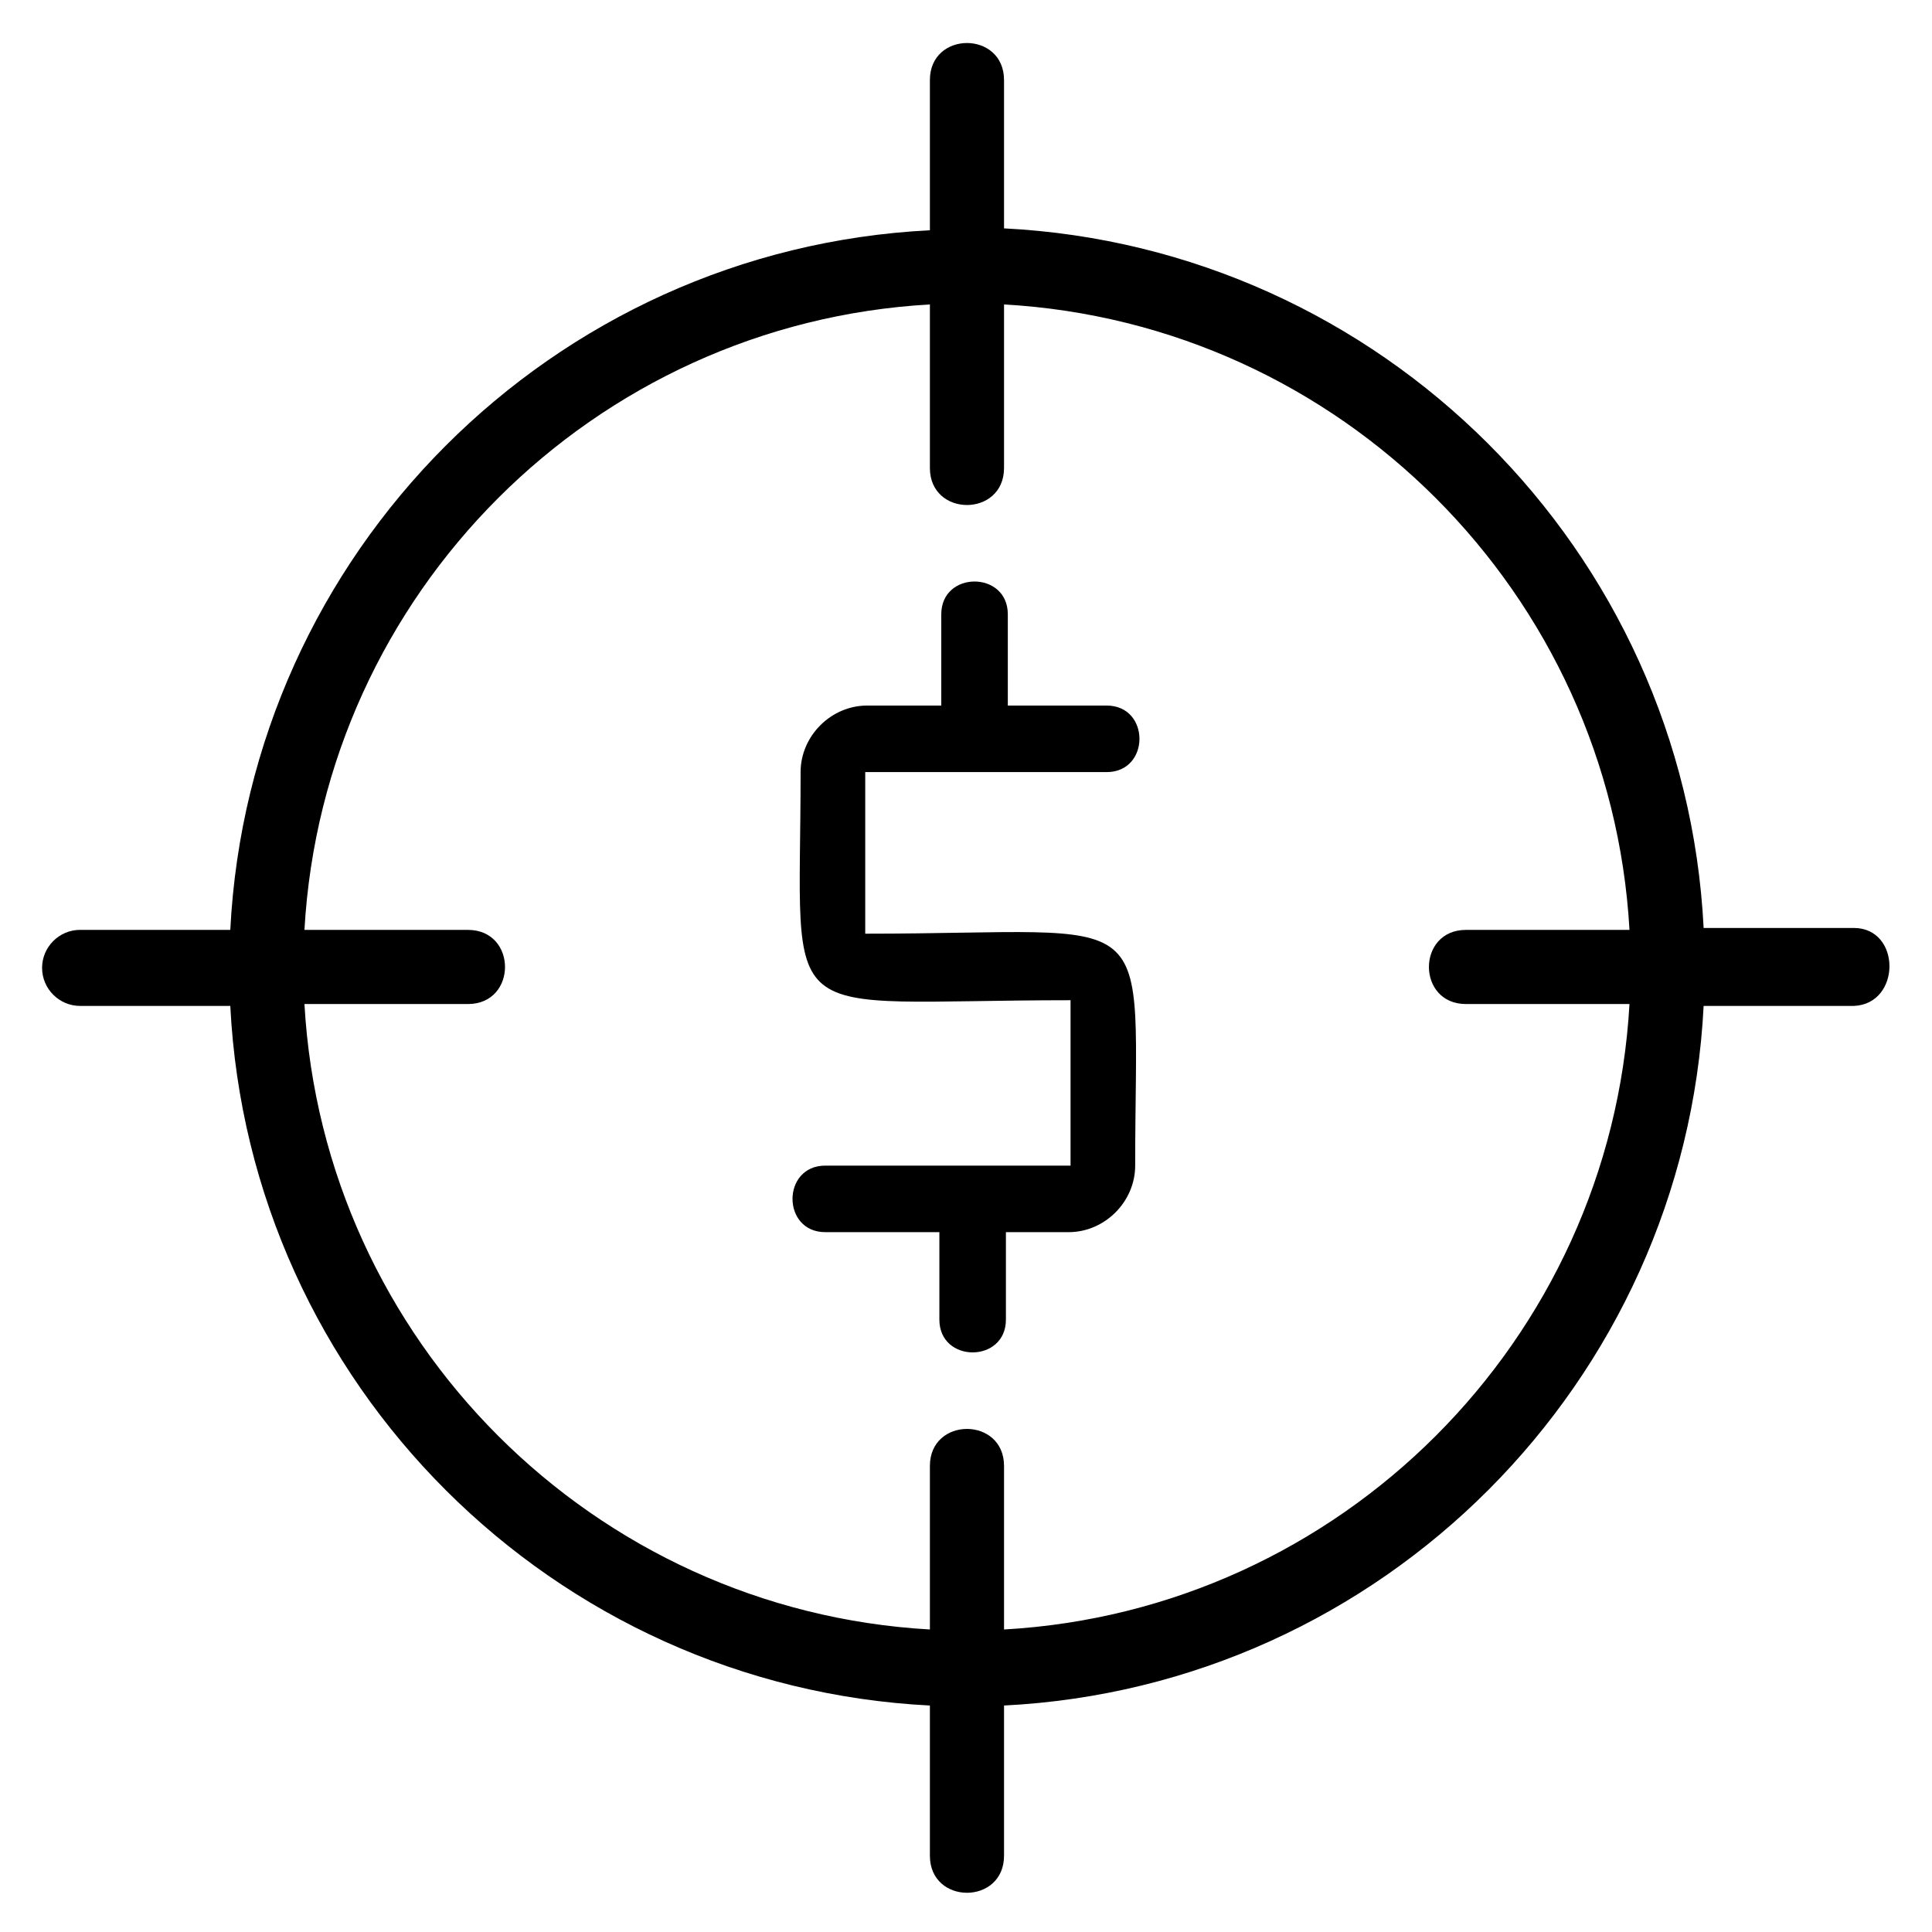
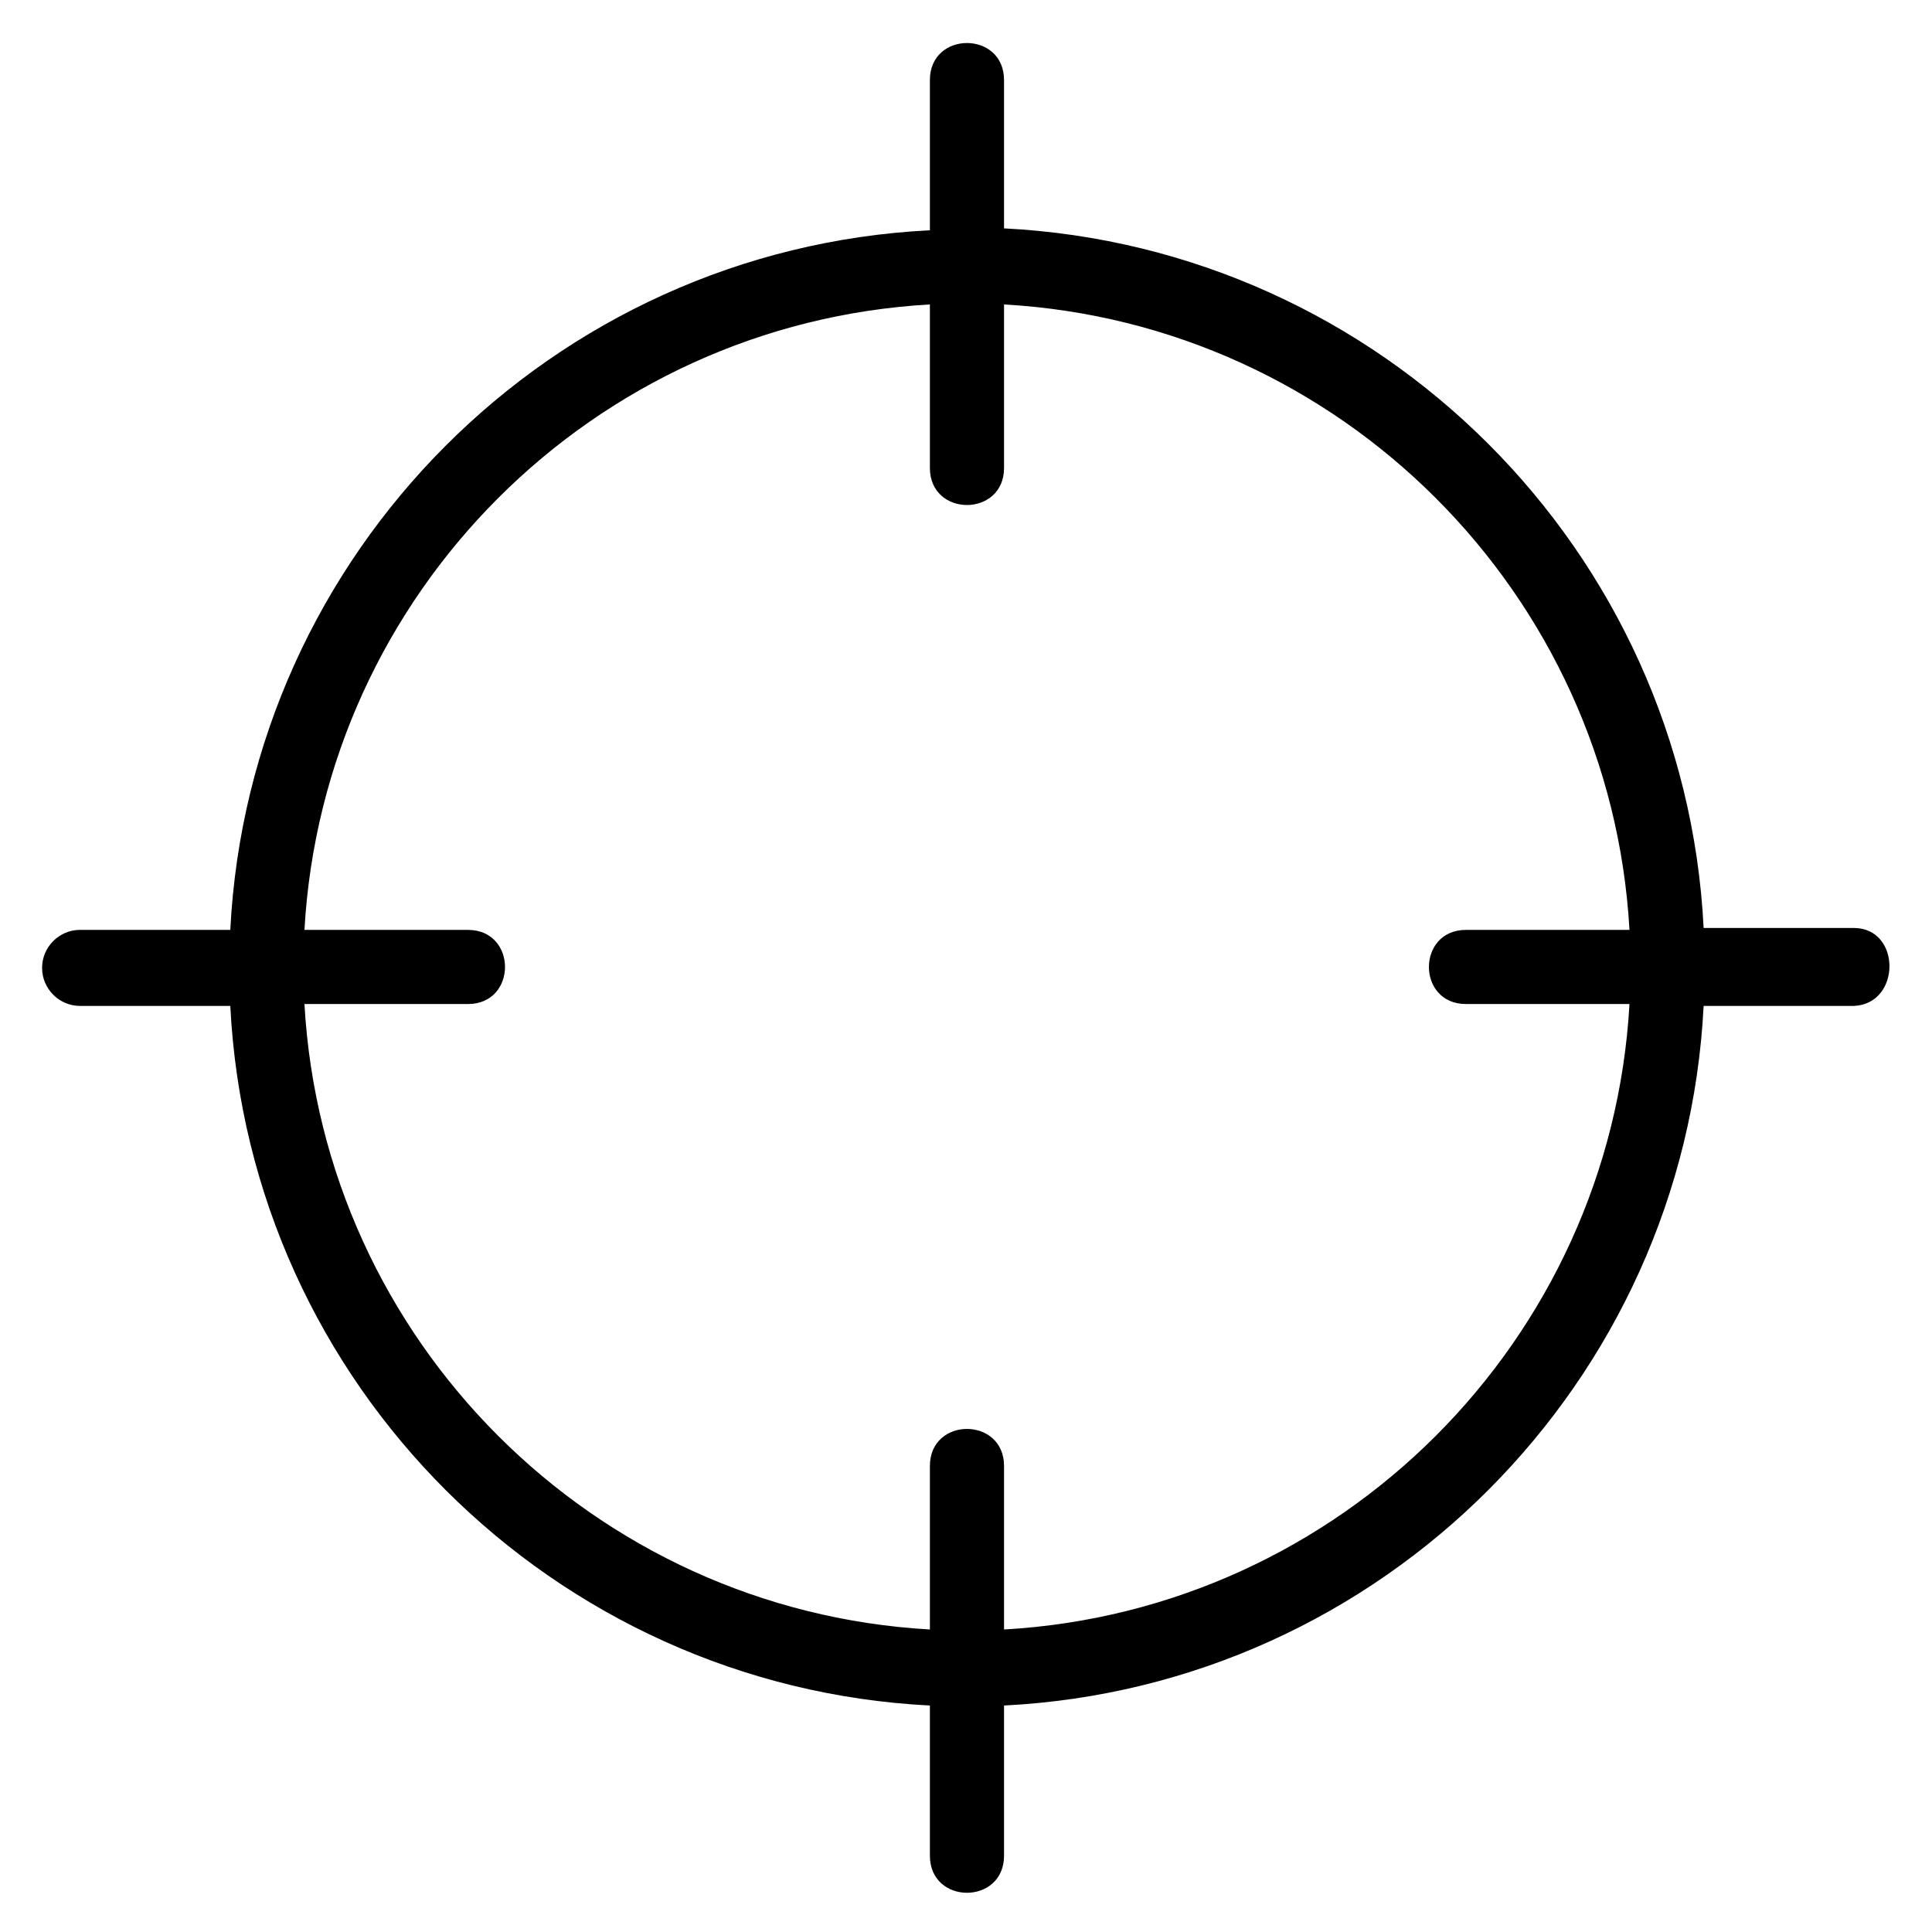
<svg xmlns="http://www.w3.org/2000/svg" fill="#000000" width="800px" height="800px" version="1.1" viewBox="144 144 512 512">
  <g>
-     <path d="m437.28 330.98h-26.199v-24.184c0-11.586-17.633-11.586-17.633 0v24.184h-19.648c-9.574 0-17.633 8.062-17.633 17.633 0 69.527-8.062 60.457 71.539 60.457v43.832h-64.992c-11.586 0-11.586 17.633 0 17.633h30.23v23.176c0 11.586 17.633 11.586 17.633 0v-23.176h16.625c9.574 0 17.633-8.062 17.633-17.633 0-71.039 8.062-61.465-71.539-61.465v-42.824h63.984c11.586 0 11.586-17.633 0-17.633z" />
    <path d="m635.28 389.92h-39.801c-5.039-100.26-85.648-180.36-185.4-185.4v-39.297c0-13.098-19.648-13.098-19.648 0v39.801c-100.26 5.039-180.36 85.648-185.4 185.4h-39.801c-5.543 0-10.078 4.535-10.078 10.078 0 5.543 4.535 10.078 10.078 10.078h39.801c5.039 100.26 85.648 180.36 185.4 185.4v39.801c0 13.098 19.648 13.098 19.648 0v-39.801c100.26-5.039 180.36-85.648 185.4-185.4h39.801c12.594-0.508 12.594-20.66 0-20.66zm-225.2 185.91v-43.328c0-13.098-19.648-13.098-19.648 0v43.328c-89.176-5.039-160.71-76.578-165.75-165.75h43.328c13.098 0 13.098-19.648 0-19.648h-43.328c5.039-89.176 76.578-160.71 165.75-165.75v43.328c0 13.098 19.648 13.098 19.648 0v-43.328c89.176 5.039 160.71 76.578 165.75 165.75h-43.328c-13.098 0-13.098 19.648 0 19.648h43.328c-5.039 89.176-76.578 160.71-165.75 165.75z" />
  </g>
</svg>